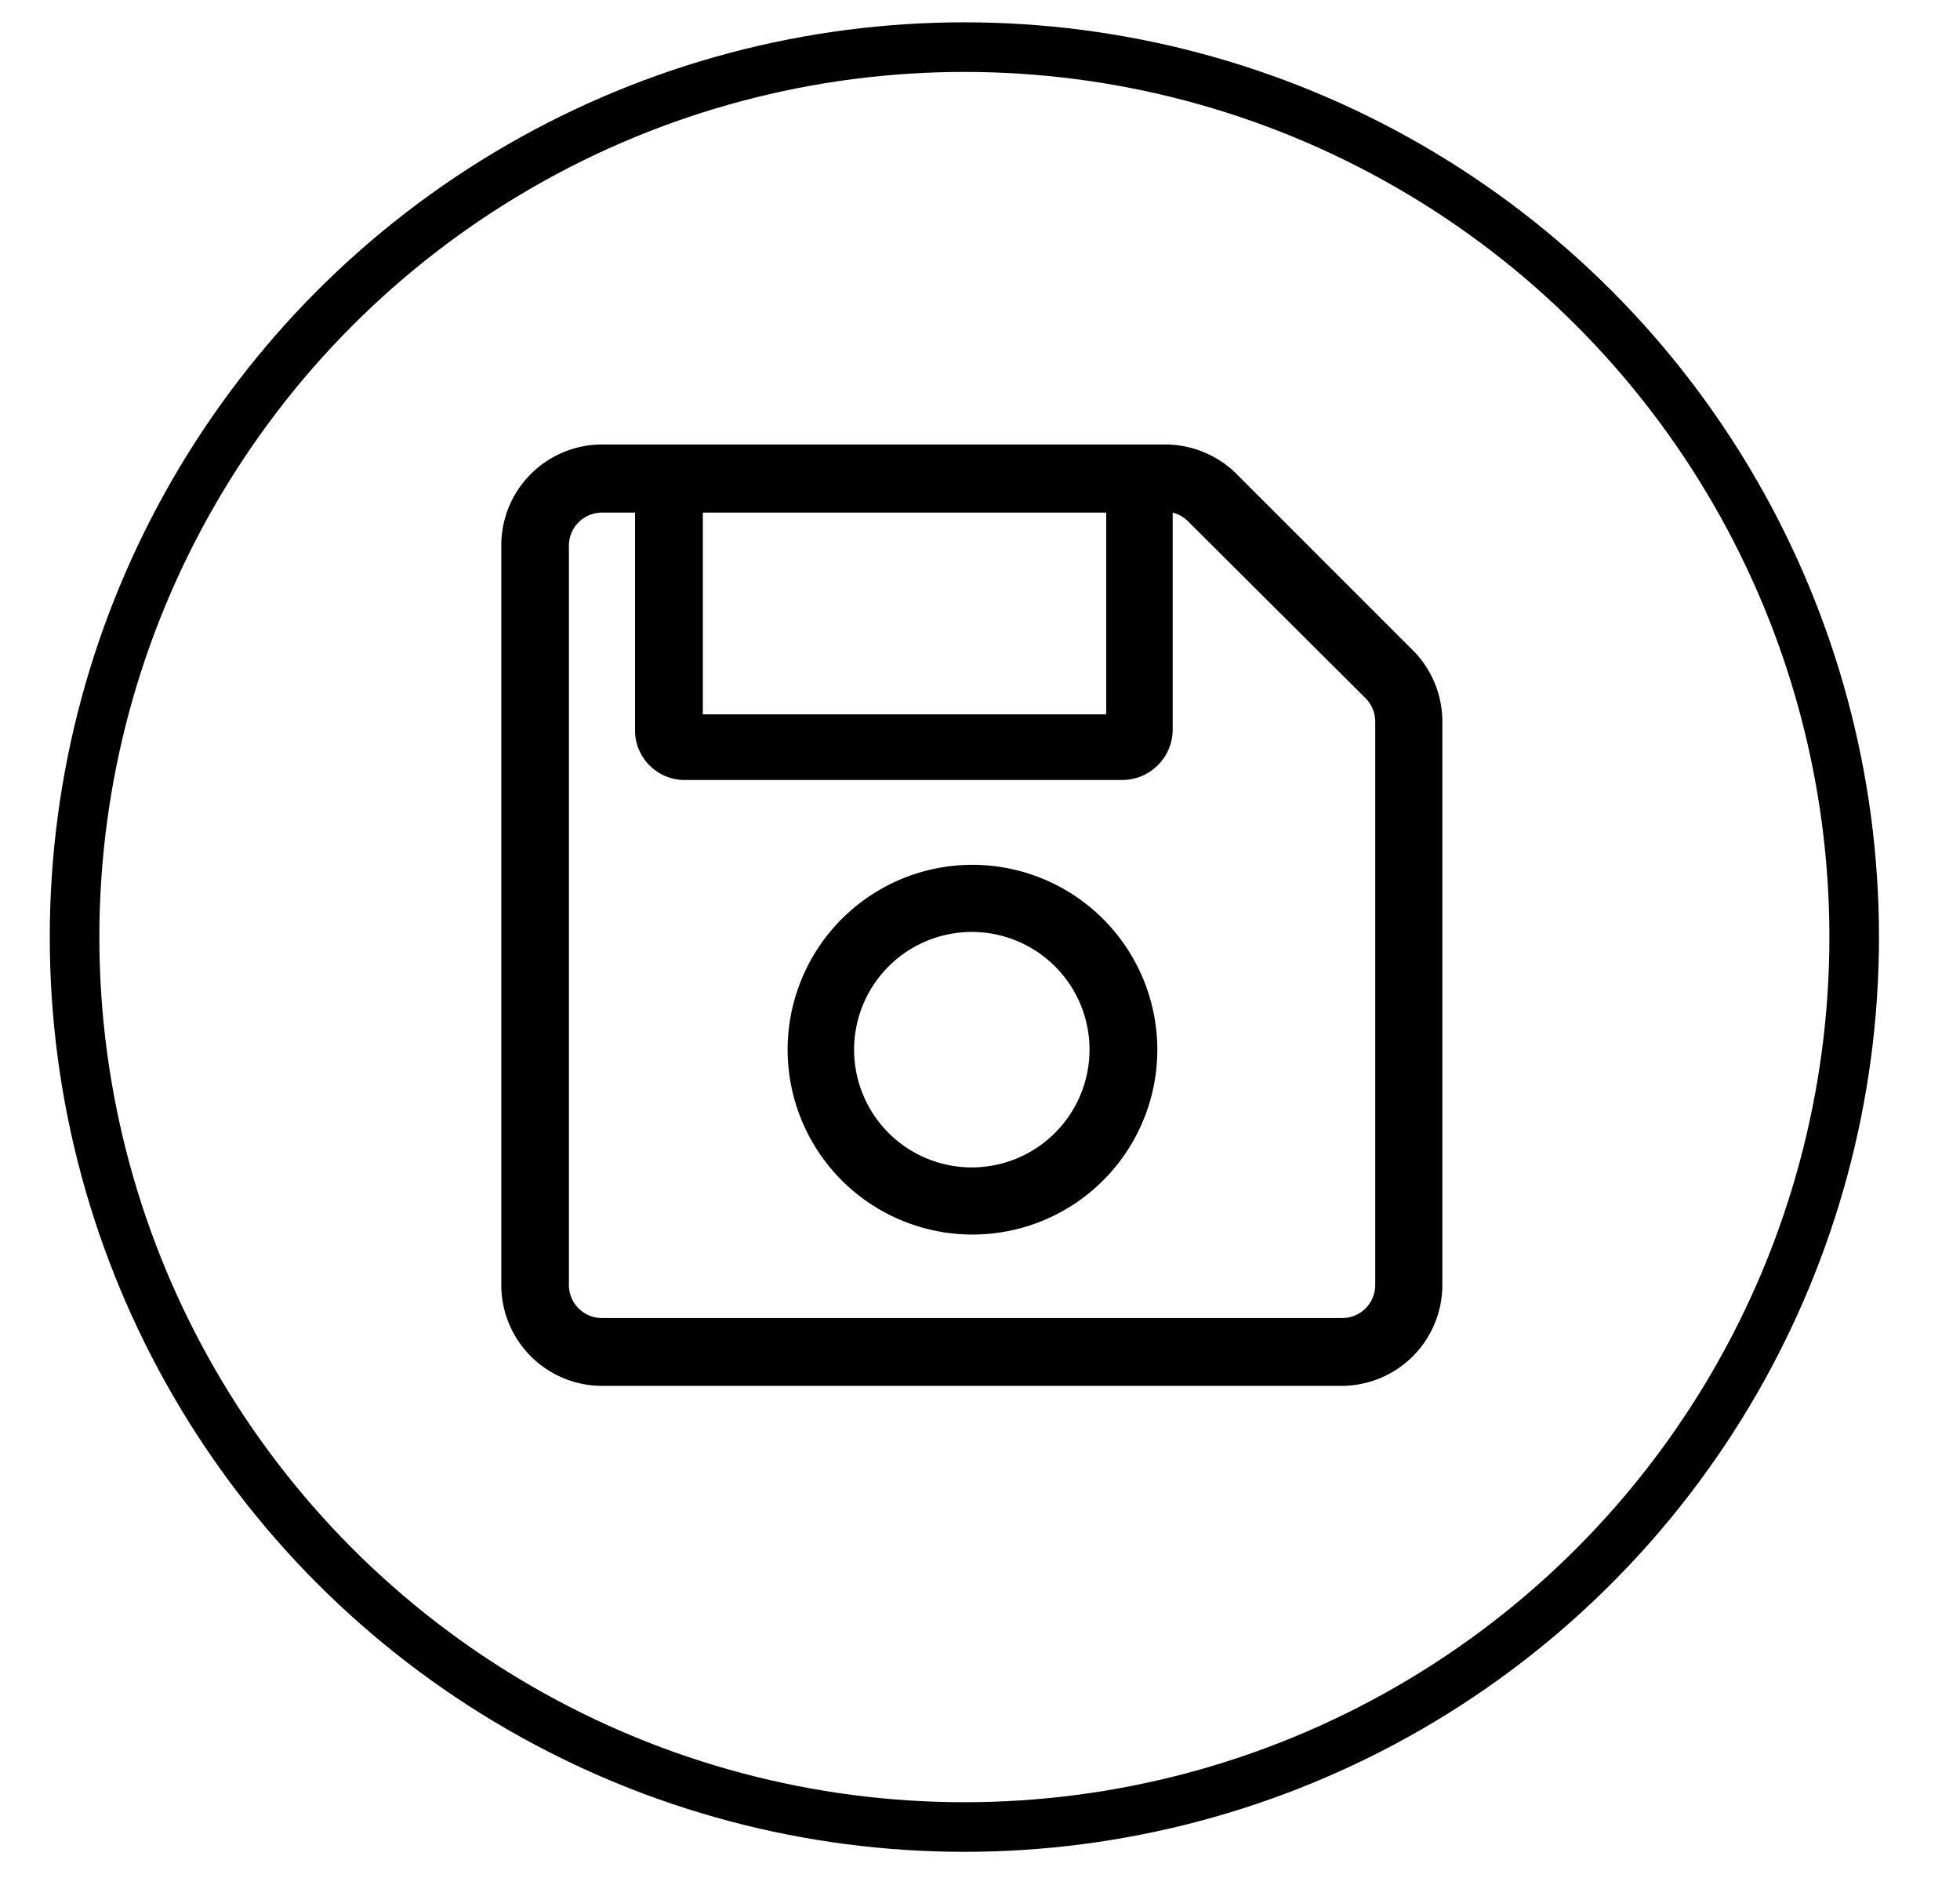
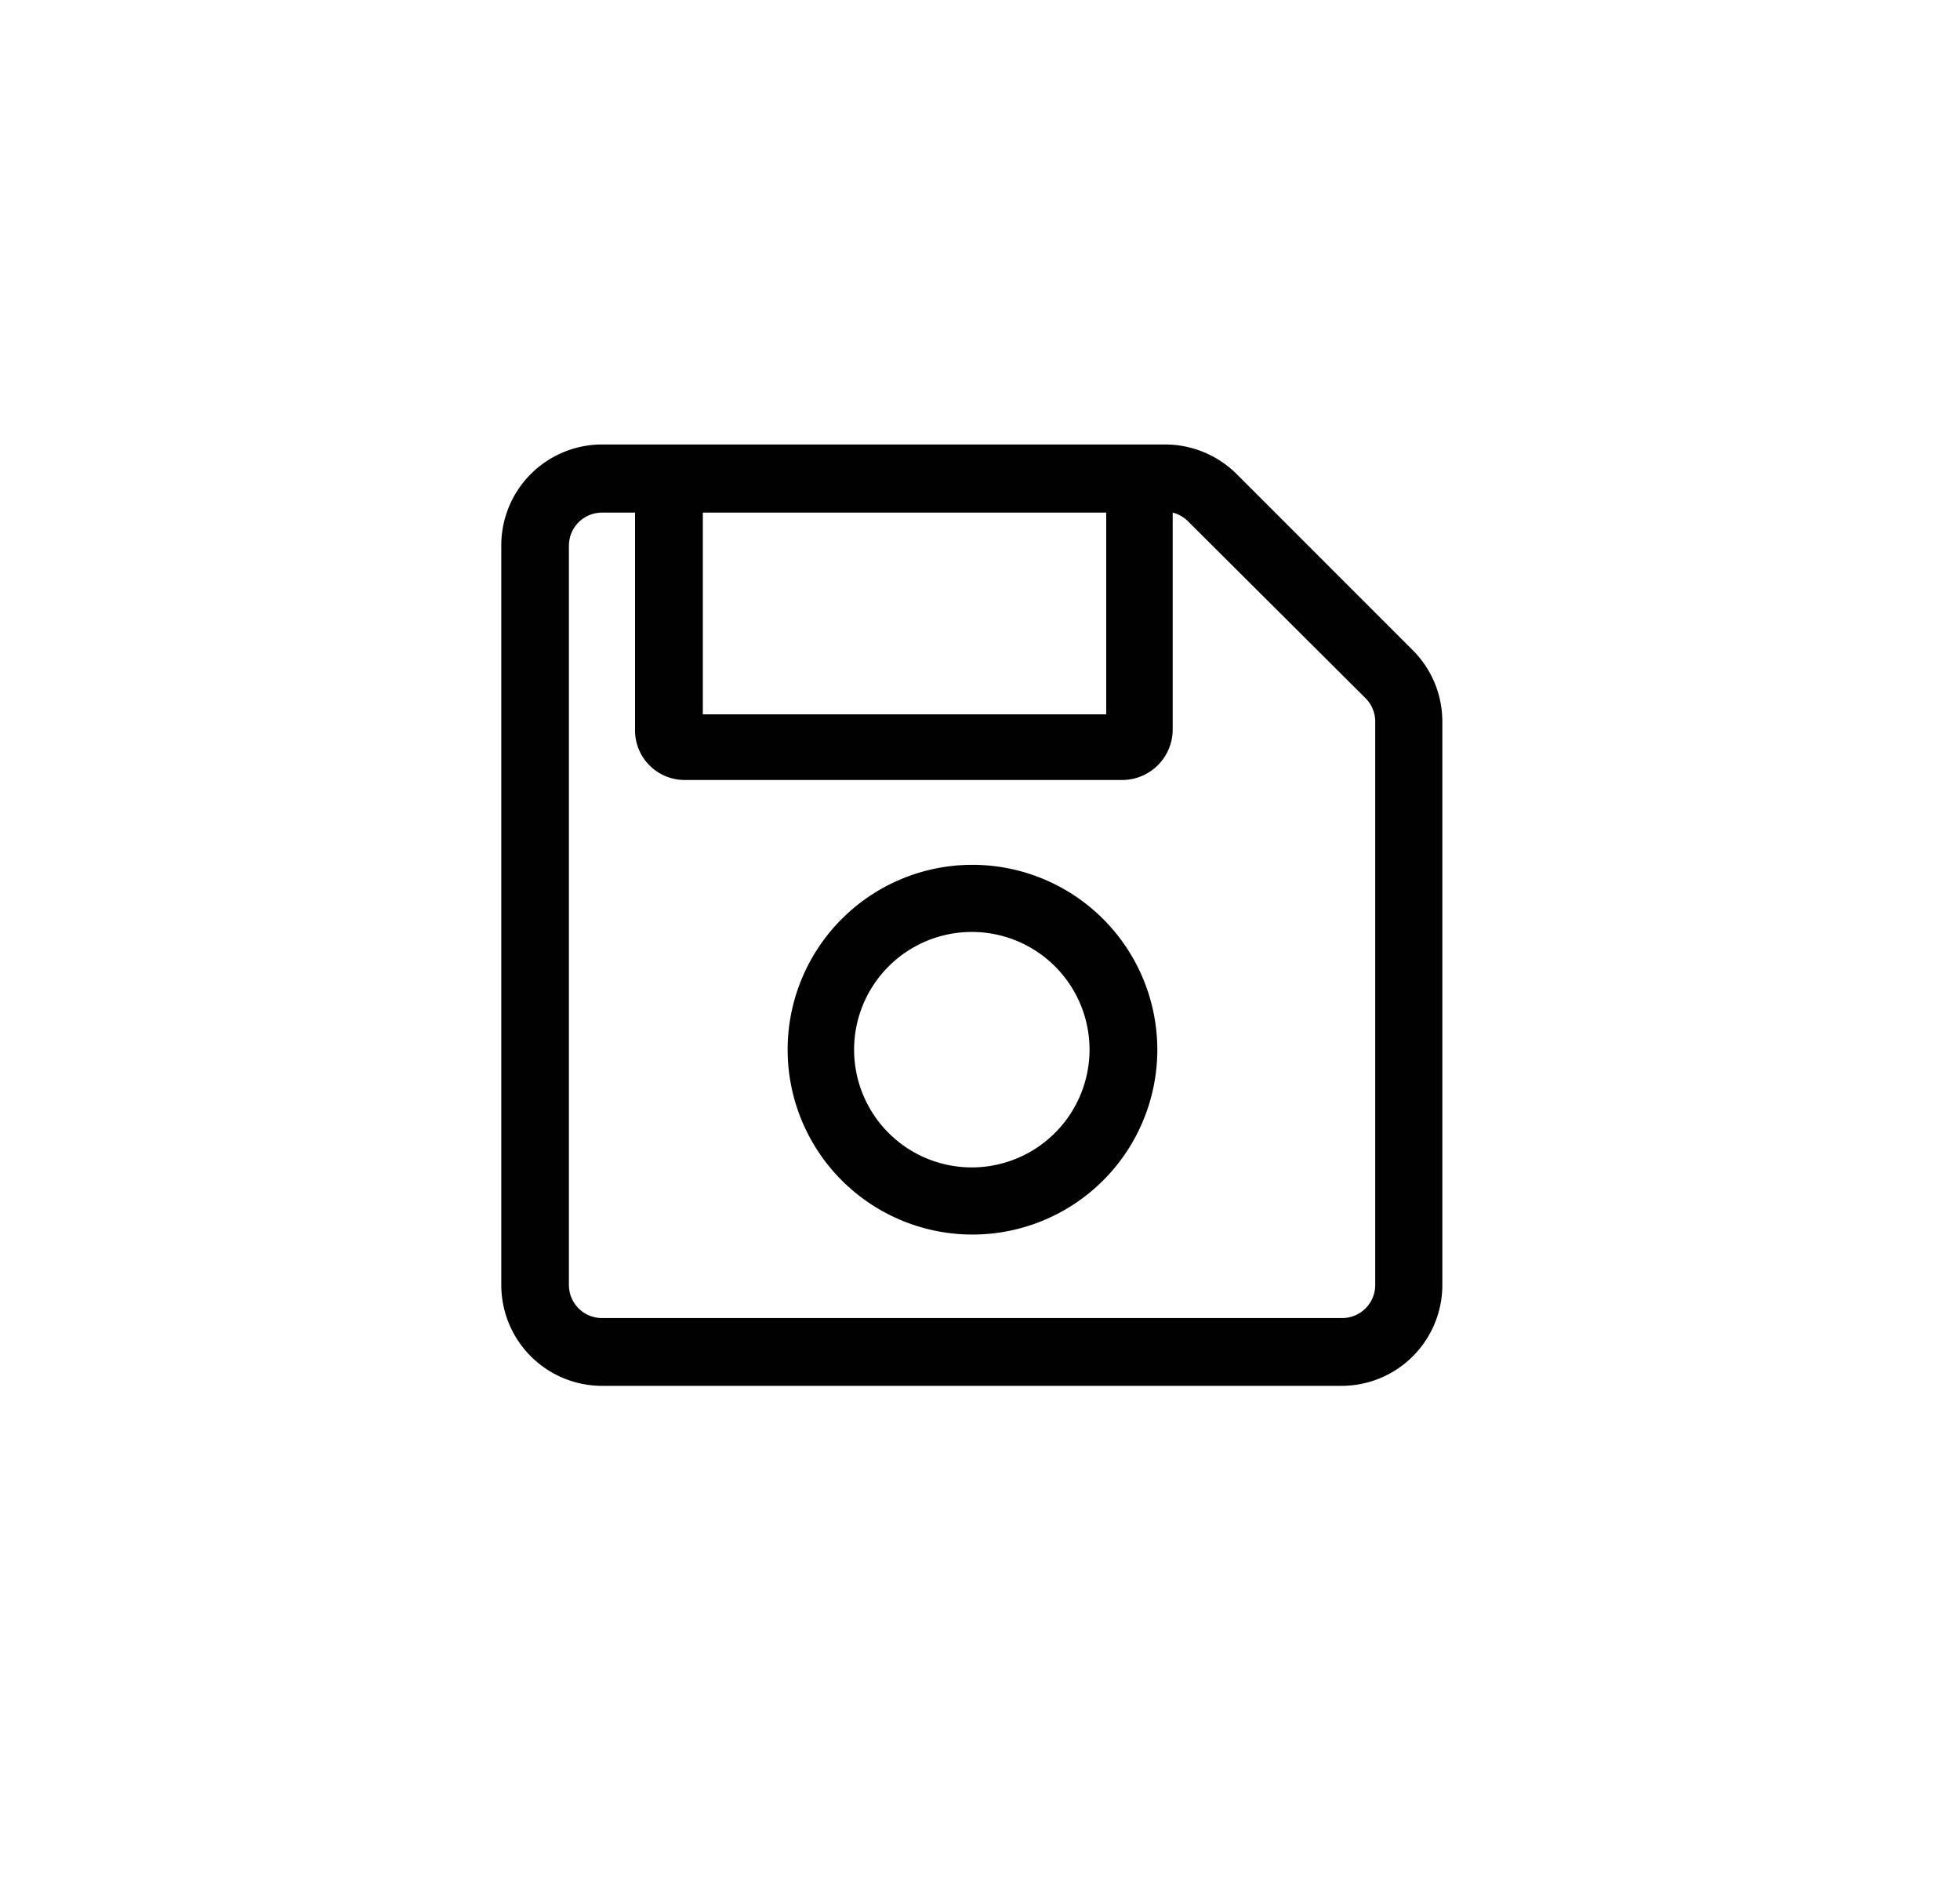
<svg xmlns="http://www.w3.org/2000/svg" id="7aef7905-0f8c-4b84-b05a-c23c9dd3db58" data-name="Layer 1" viewBox="0 0 118.55 114.66">
  <defs>
    <style>.d14905b8-936c-47ab-890d-8d86bcfe5865{fill:none;stroke:#010101;stroke-miterlimit:10;stroke-width:3px;}.\35 06cd3c2-d82a-4315-973f-6e2847c8d187{fill:#010101;}</style>
  </defs>
  <title>Artboard 2 copy 21</title>
-   <circle class="d14905b8-936c-47ab-890d-8d86bcfe5865" cx="58.33" cy="56.67" r="53.82" />
  <path class="506cd3c2-d82a-4315-973f-6e2847c8d187" d="M85.46,39.33,74.8,28.67a6.14,6.14,0,0,0-4.31-1.79H36.41A6.1,6.1,0,0,0,30.32,33V77.71a6.1,6.1,0,0,0,6.09,6.1H81.14a6.1,6.1,0,0,0,6.1-6.1V43.64a6.11,6.11,0,0,0-1.78-4.31ZM66.91,31v12.2H42.51V31ZM83.18,77.71a2,2,0,0,1-2,2H36.41a2,2,0,0,1-2-2V33a2,2,0,0,1,2-2h2V44.17a3,3,0,0,0,3,3H67.93a3.06,3.06,0,0,0,3-3V31a2,2,0,0,1,.94.54L82.58,42.21a2,2,0,0,1,.6,1.43ZM58.78,52.3A11.18,11.18,0,1,0,70,63.48,11.19,11.19,0,0,0,58.78,52.3Zm0,18.3a7.12,7.12,0,1,1,7.12-7.12A7.13,7.13,0,0,1,58.78,70.6Z" />
</svg>